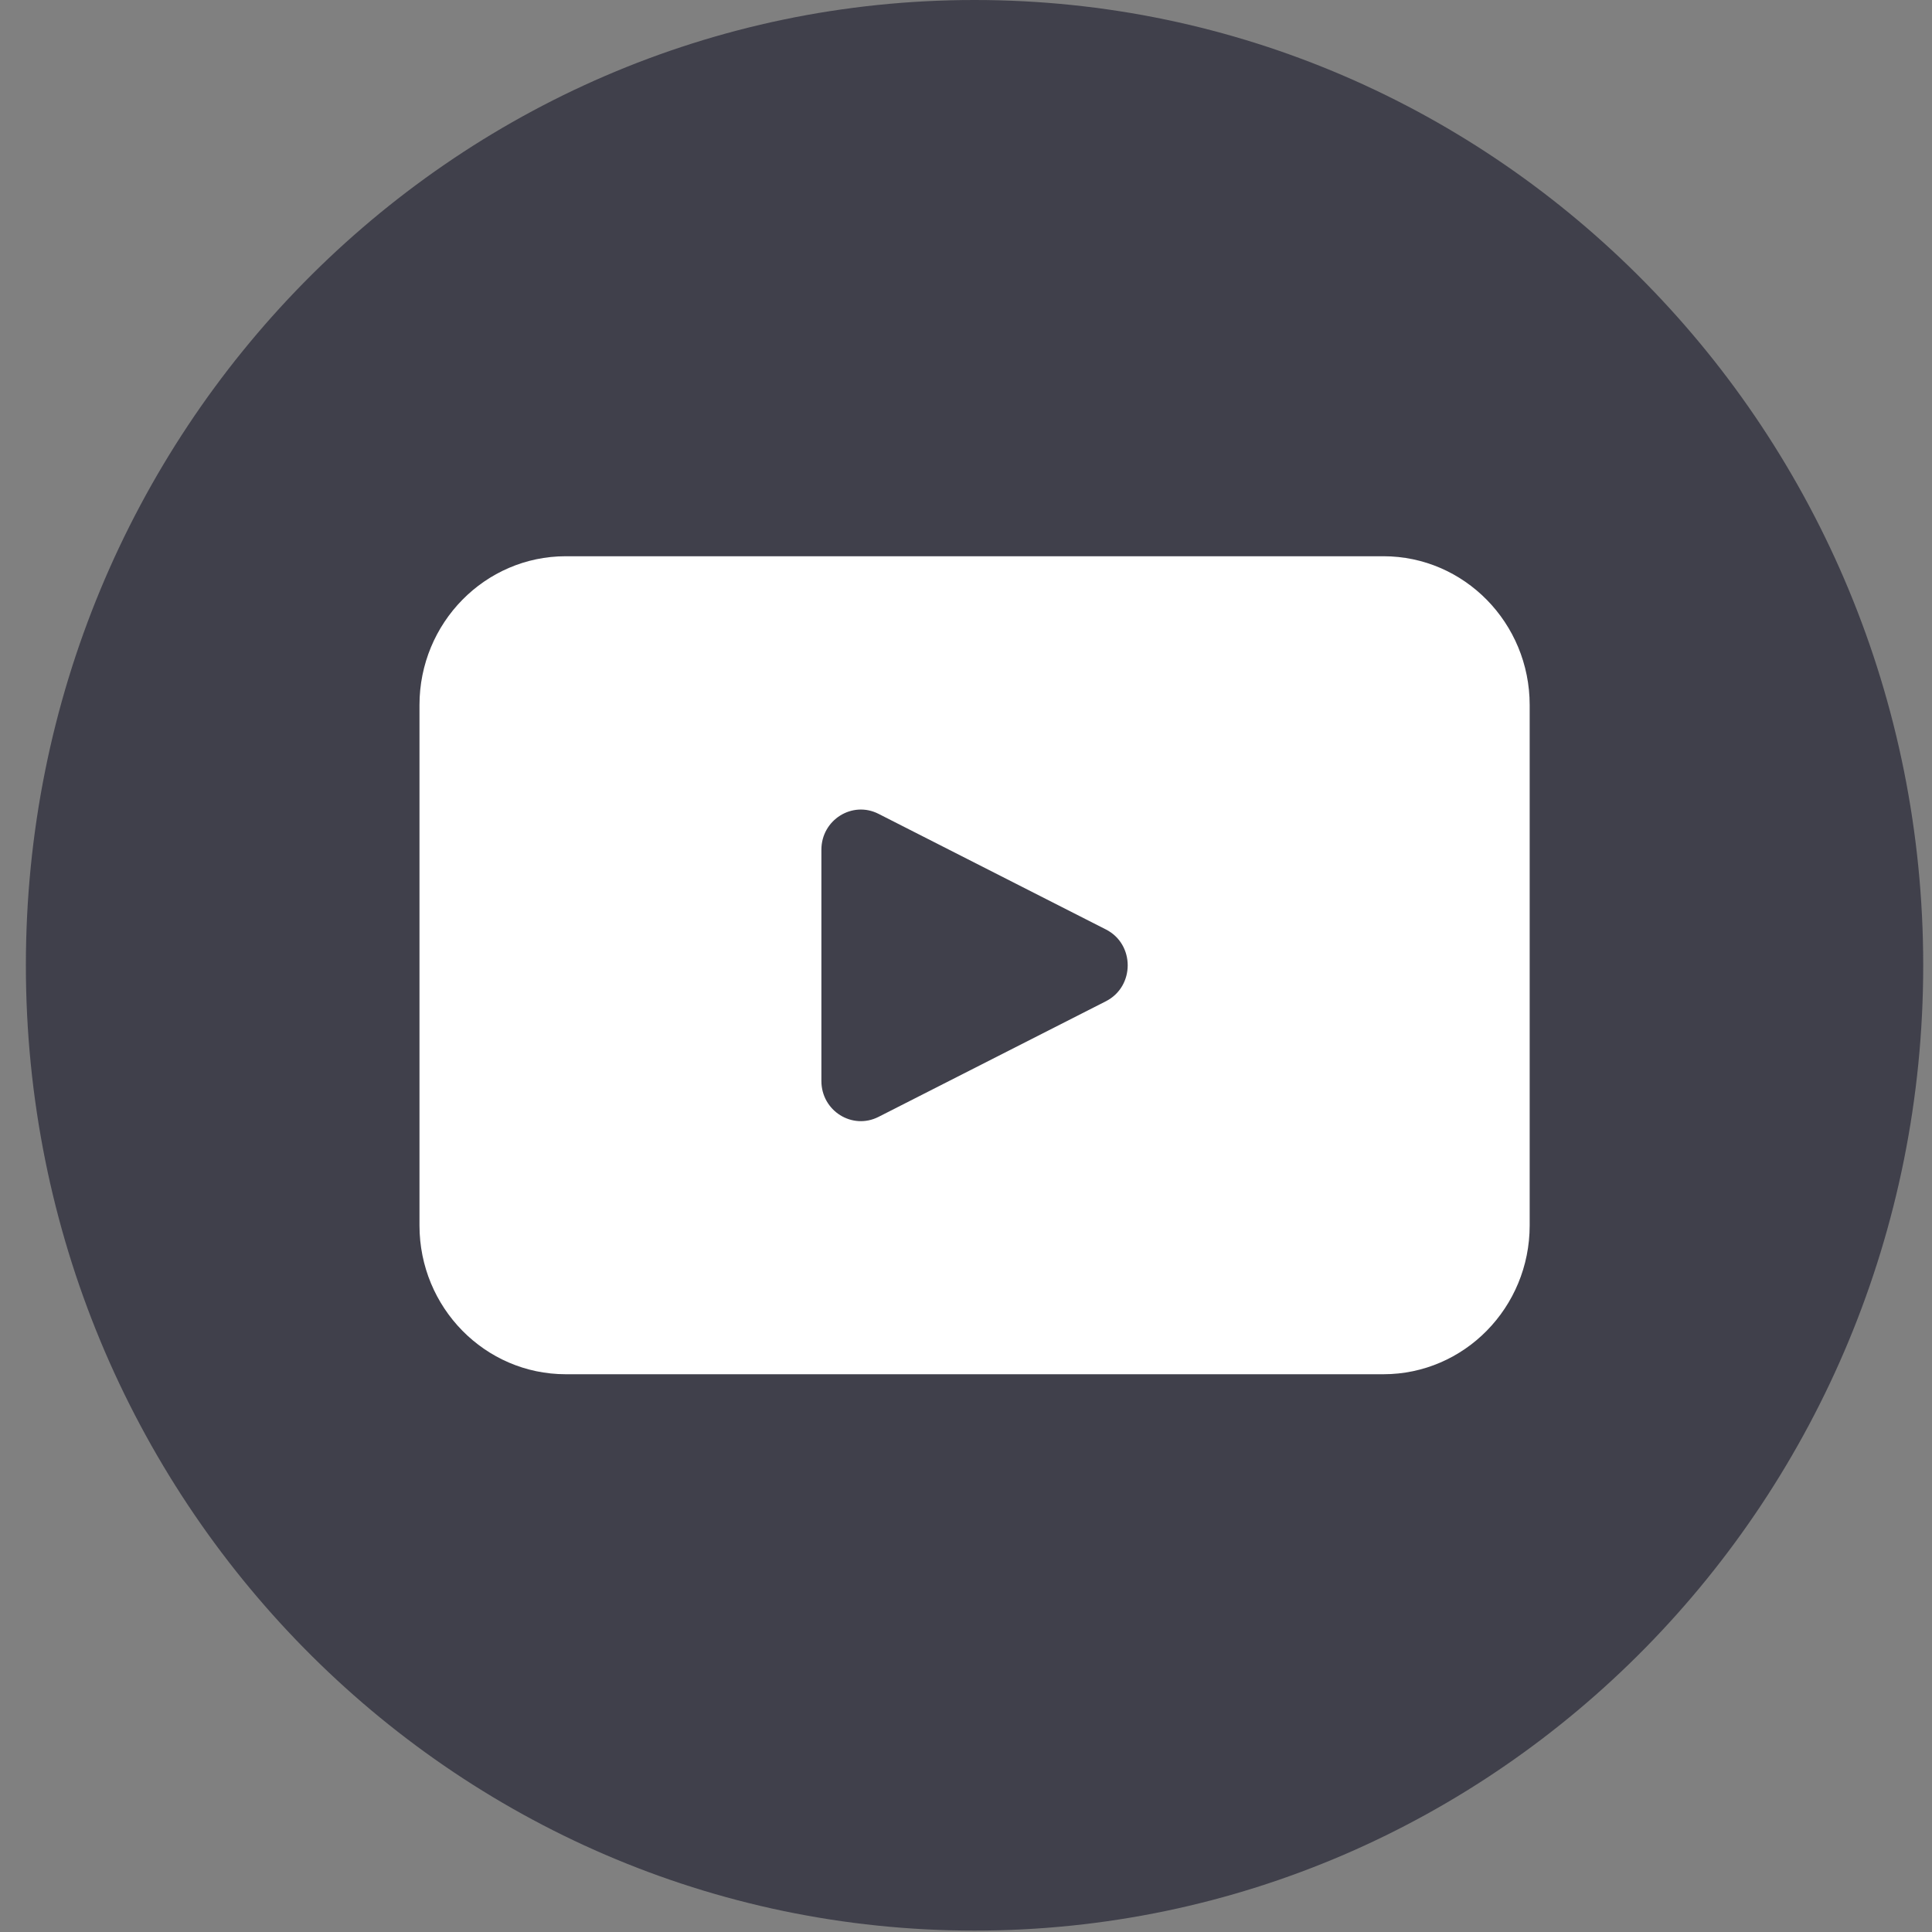
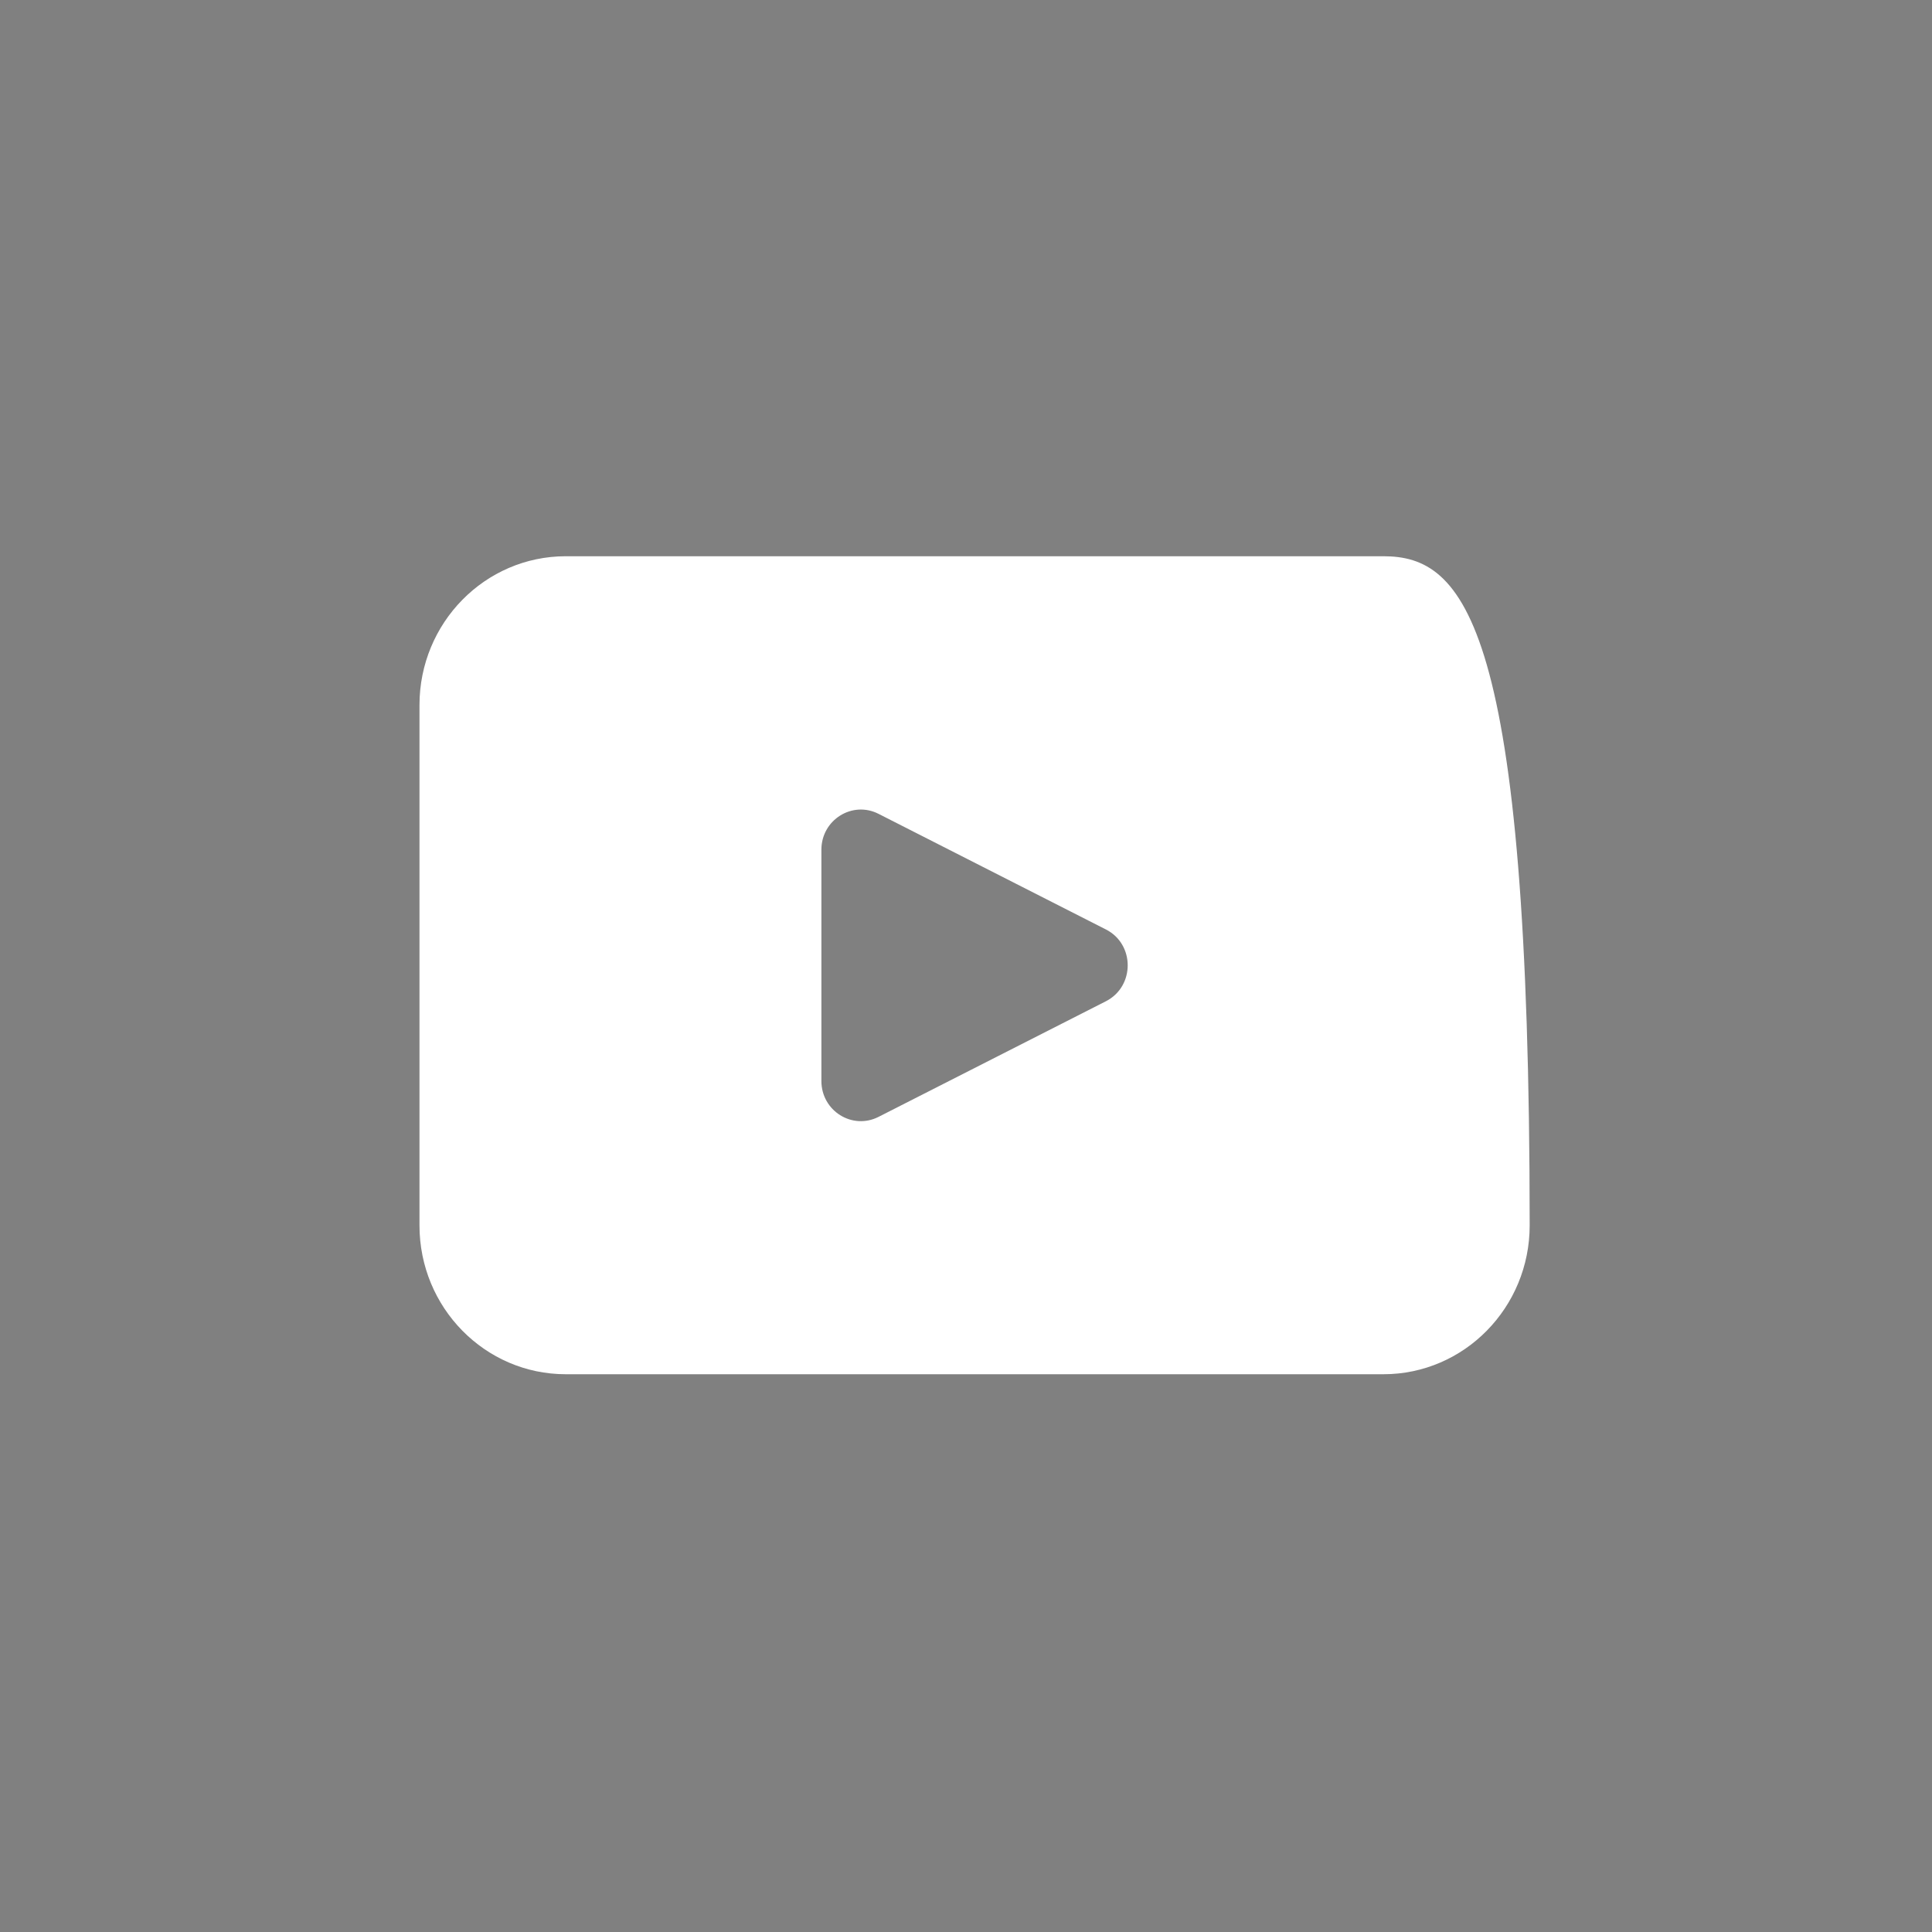
<svg xmlns="http://www.w3.org/2000/svg" width="33" height="33" viewBox="0 0 33 33" fill="none">
  <rect x="0" y="0" width="33" height="33" fill="#808080" stroke="none" />
-   <path d="M32.85 16.488C32.85 25.594 25.596 32.976 16.646 32.976C7.697 32.976 0.442 25.594 0.442 16.488C0.442 7.382 7.697 0 16.646 0C25.596 0 32.85 7.382 32.85 16.488Z" fill="#40404B" />
-   <path d="M23.63 9.501H9.664C8.284 9.501 7.165 10.64 7.165 12.043V20.931C7.165 22.335 8.284 23.473 9.664 23.473H23.63C25.009 23.473 26.128 22.335 26.128 20.931V12.043C26.128 10.64 25.009 9.501 23.63 9.501ZM18.89 17.102L15.006 19.077C14.557 19.305 14.03 18.974 14.03 18.464V14.514C14.03 14.004 14.558 13.673 15.006 13.901L18.89 15.876C19.386 16.128 19.386 16.849 18.89 17.102Z" fill="white" />
+   <path d="M23.63 9.501H9.664C8.284 9.501 7.165 10.64 7.165 12.043V20.931C7.165 22.335 8.284 23.473 9.664 23.473H23.63C25.009 23.473 26.128 22.335 26.128 20.931C26.128 10.64 25.009 9.501 23.63 9.501ZM18.89 17.102L15.006 19.077C14.557 19.305 14.03 18.974 14.03 18.464V14.514C14.03 14.004 14.558 13.673 15.006 13.901L18.89 15.876C19.386 16.128 19.386 16.849 18.89 17.102Z" fill="white" />
</svg>